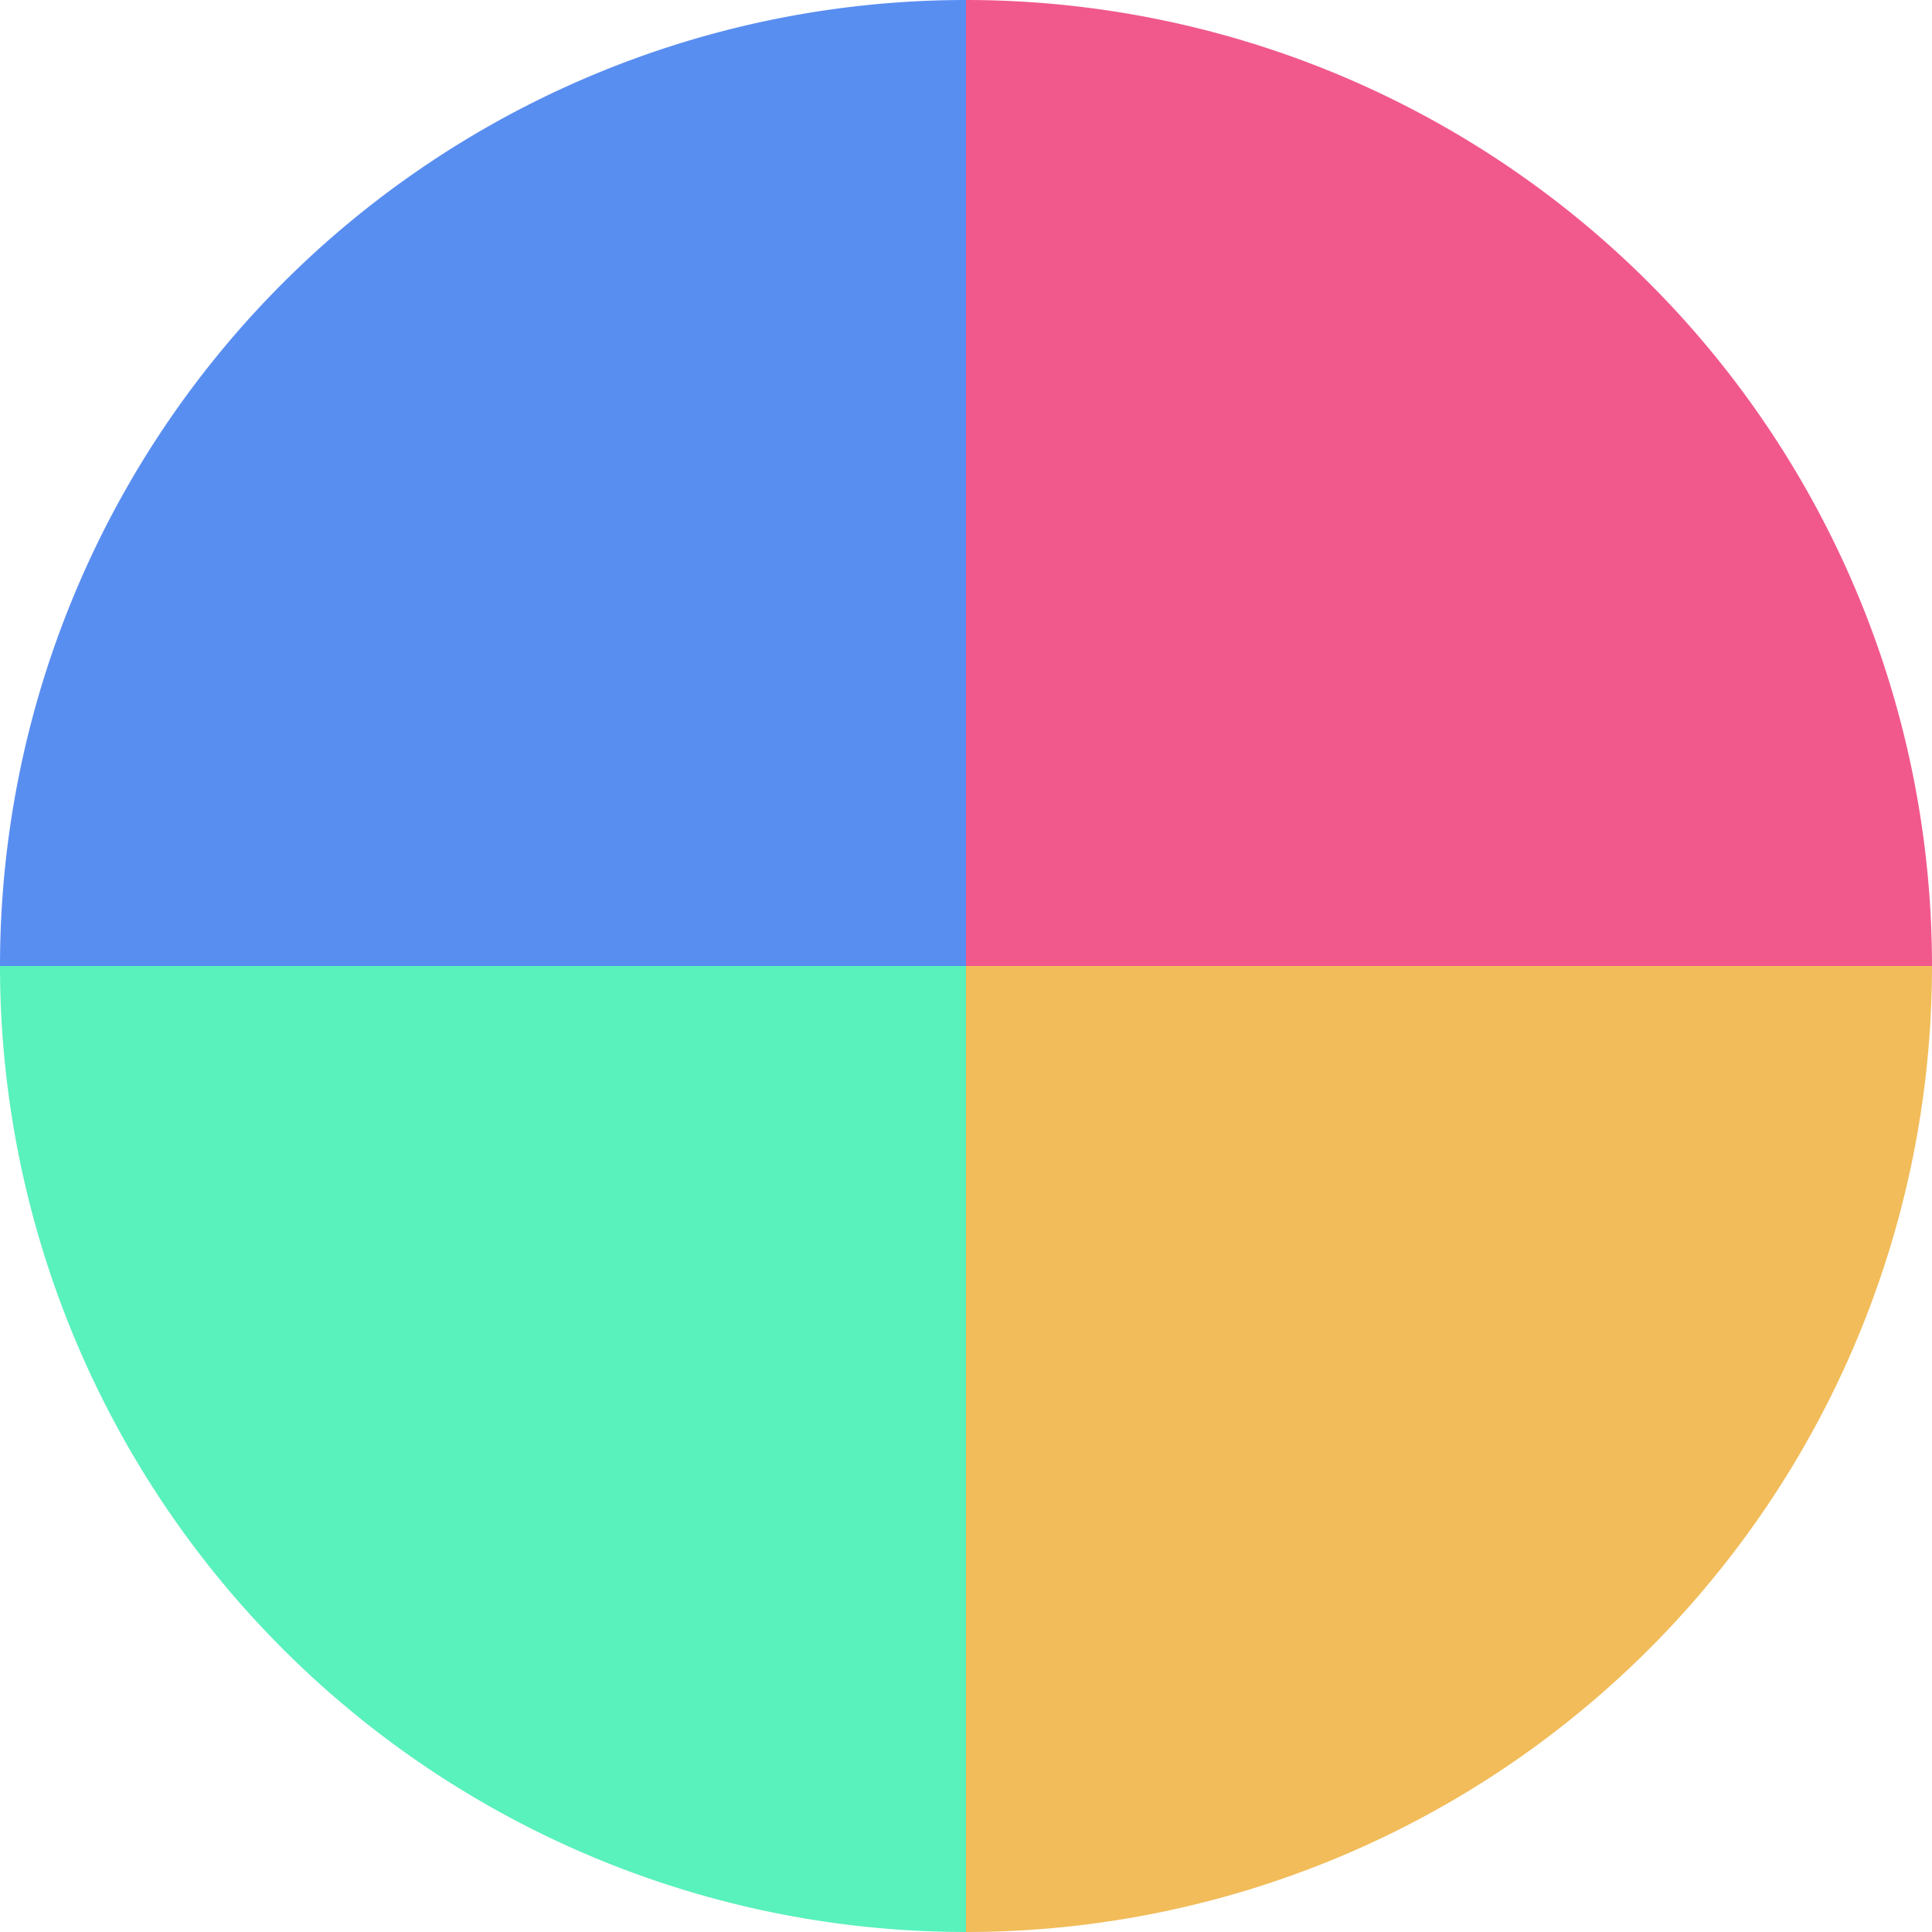
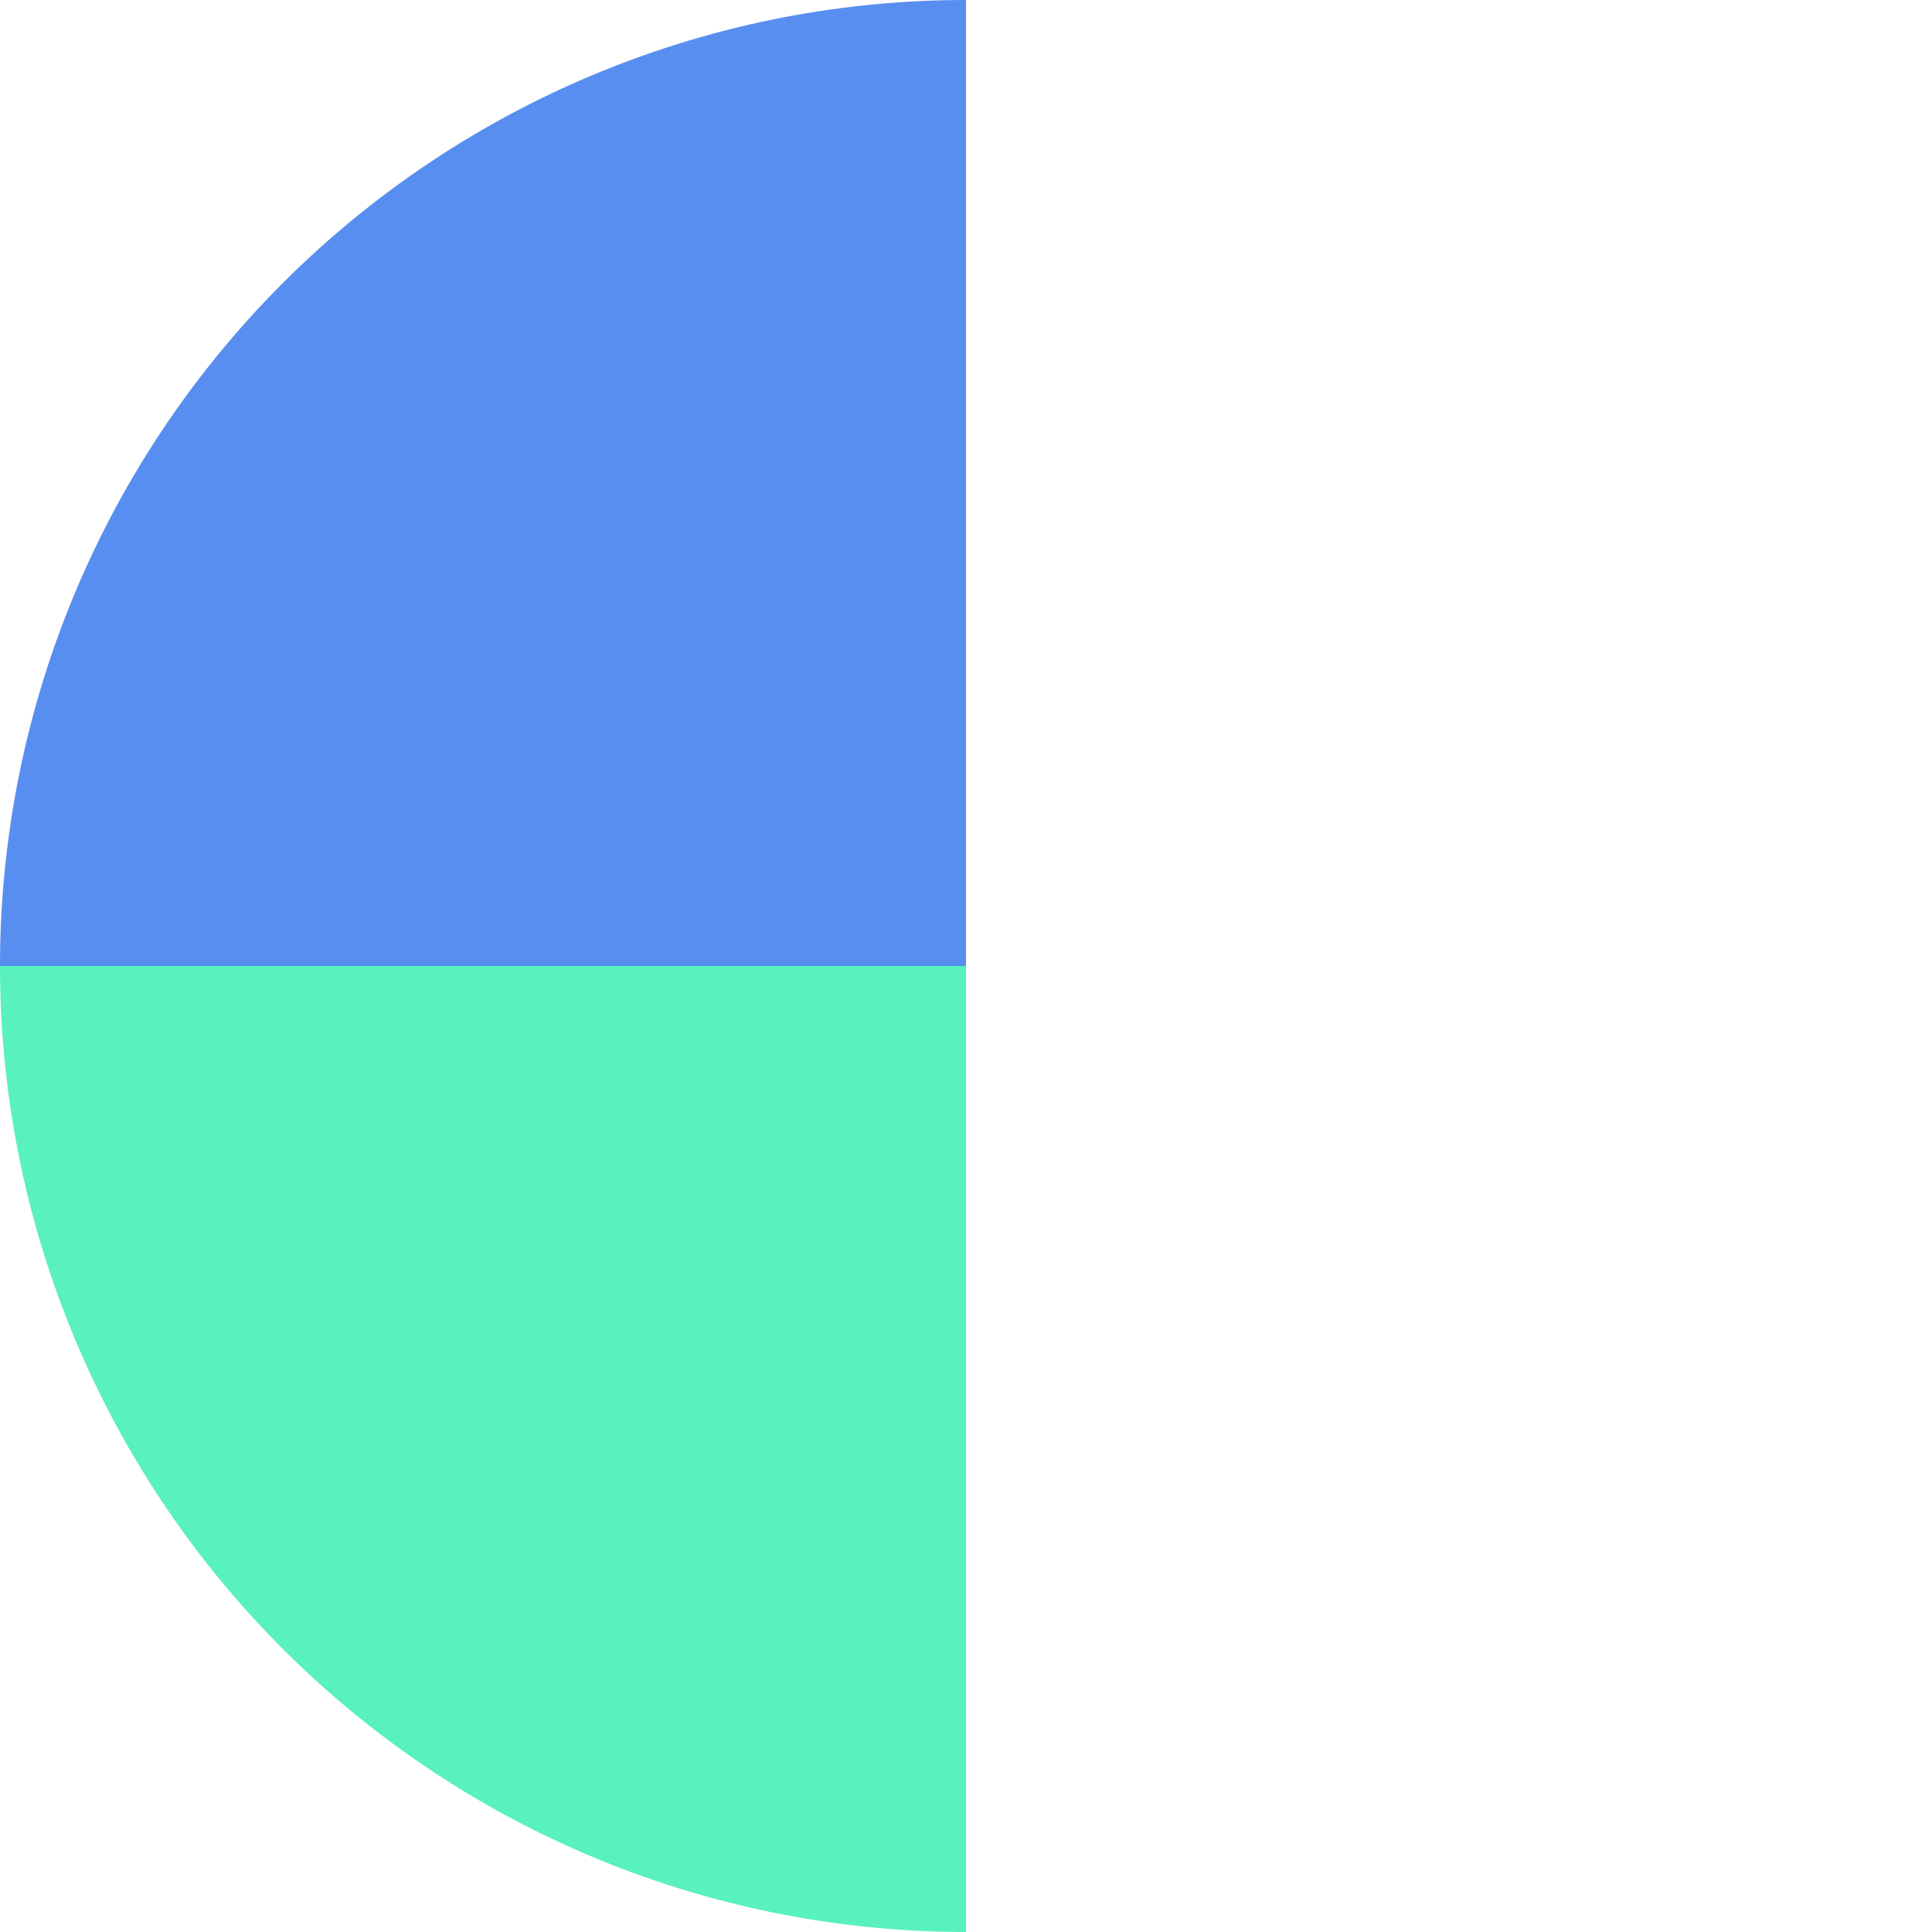
<svg xmlns="http://www.w3.org/2000/svg" width="500" height="500" viewBox="-1 -1 2 2">
-   <path d="M 0 -1               A 1,1 0 0,1 1 0             L 0,0              z" fill="#f1598c" />
-   <path d="M 1 0               A 1,1 0 0,1 0 1             L 0,0              z" fill="#f1bc59" />
  <path d="M 0 1               A 1,1 0 0,1 -1 0             L 0,0              z" fill="#59f1bc" />
  <path d="M -1 0               A 1,1 0 0,1 -0 -1             L 0,0              z" fill="#598ef1" />
</svg>